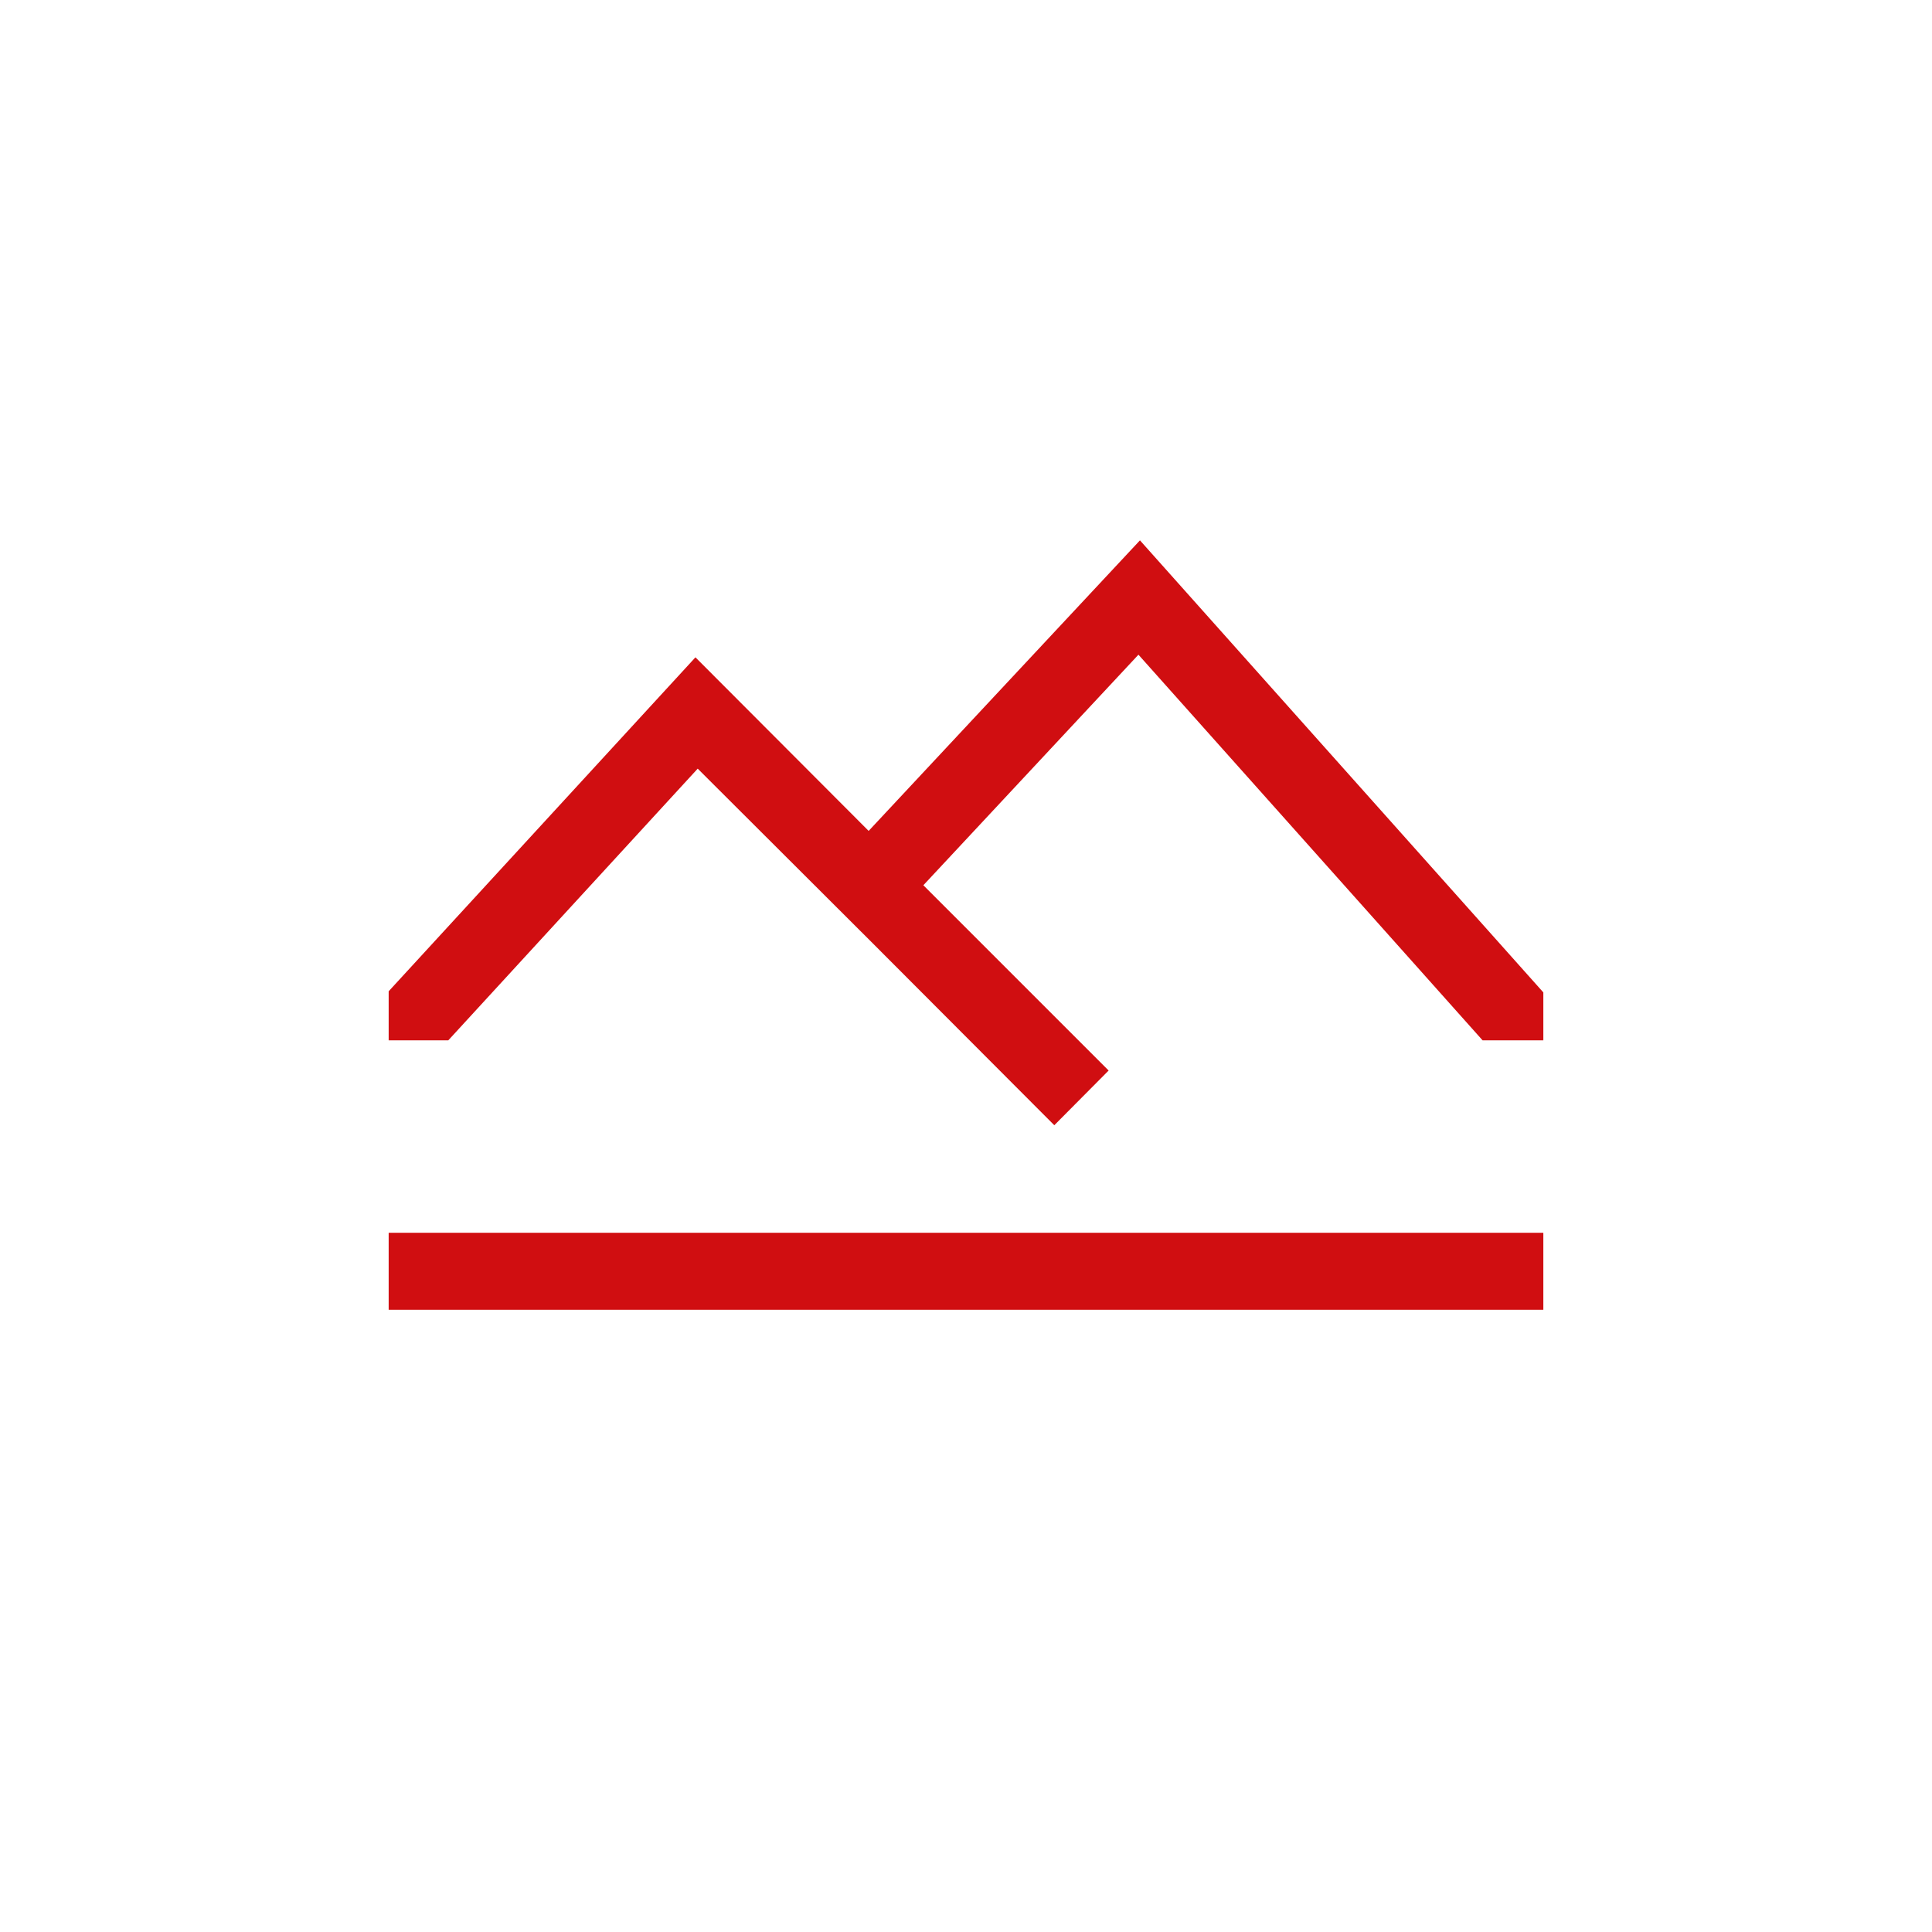
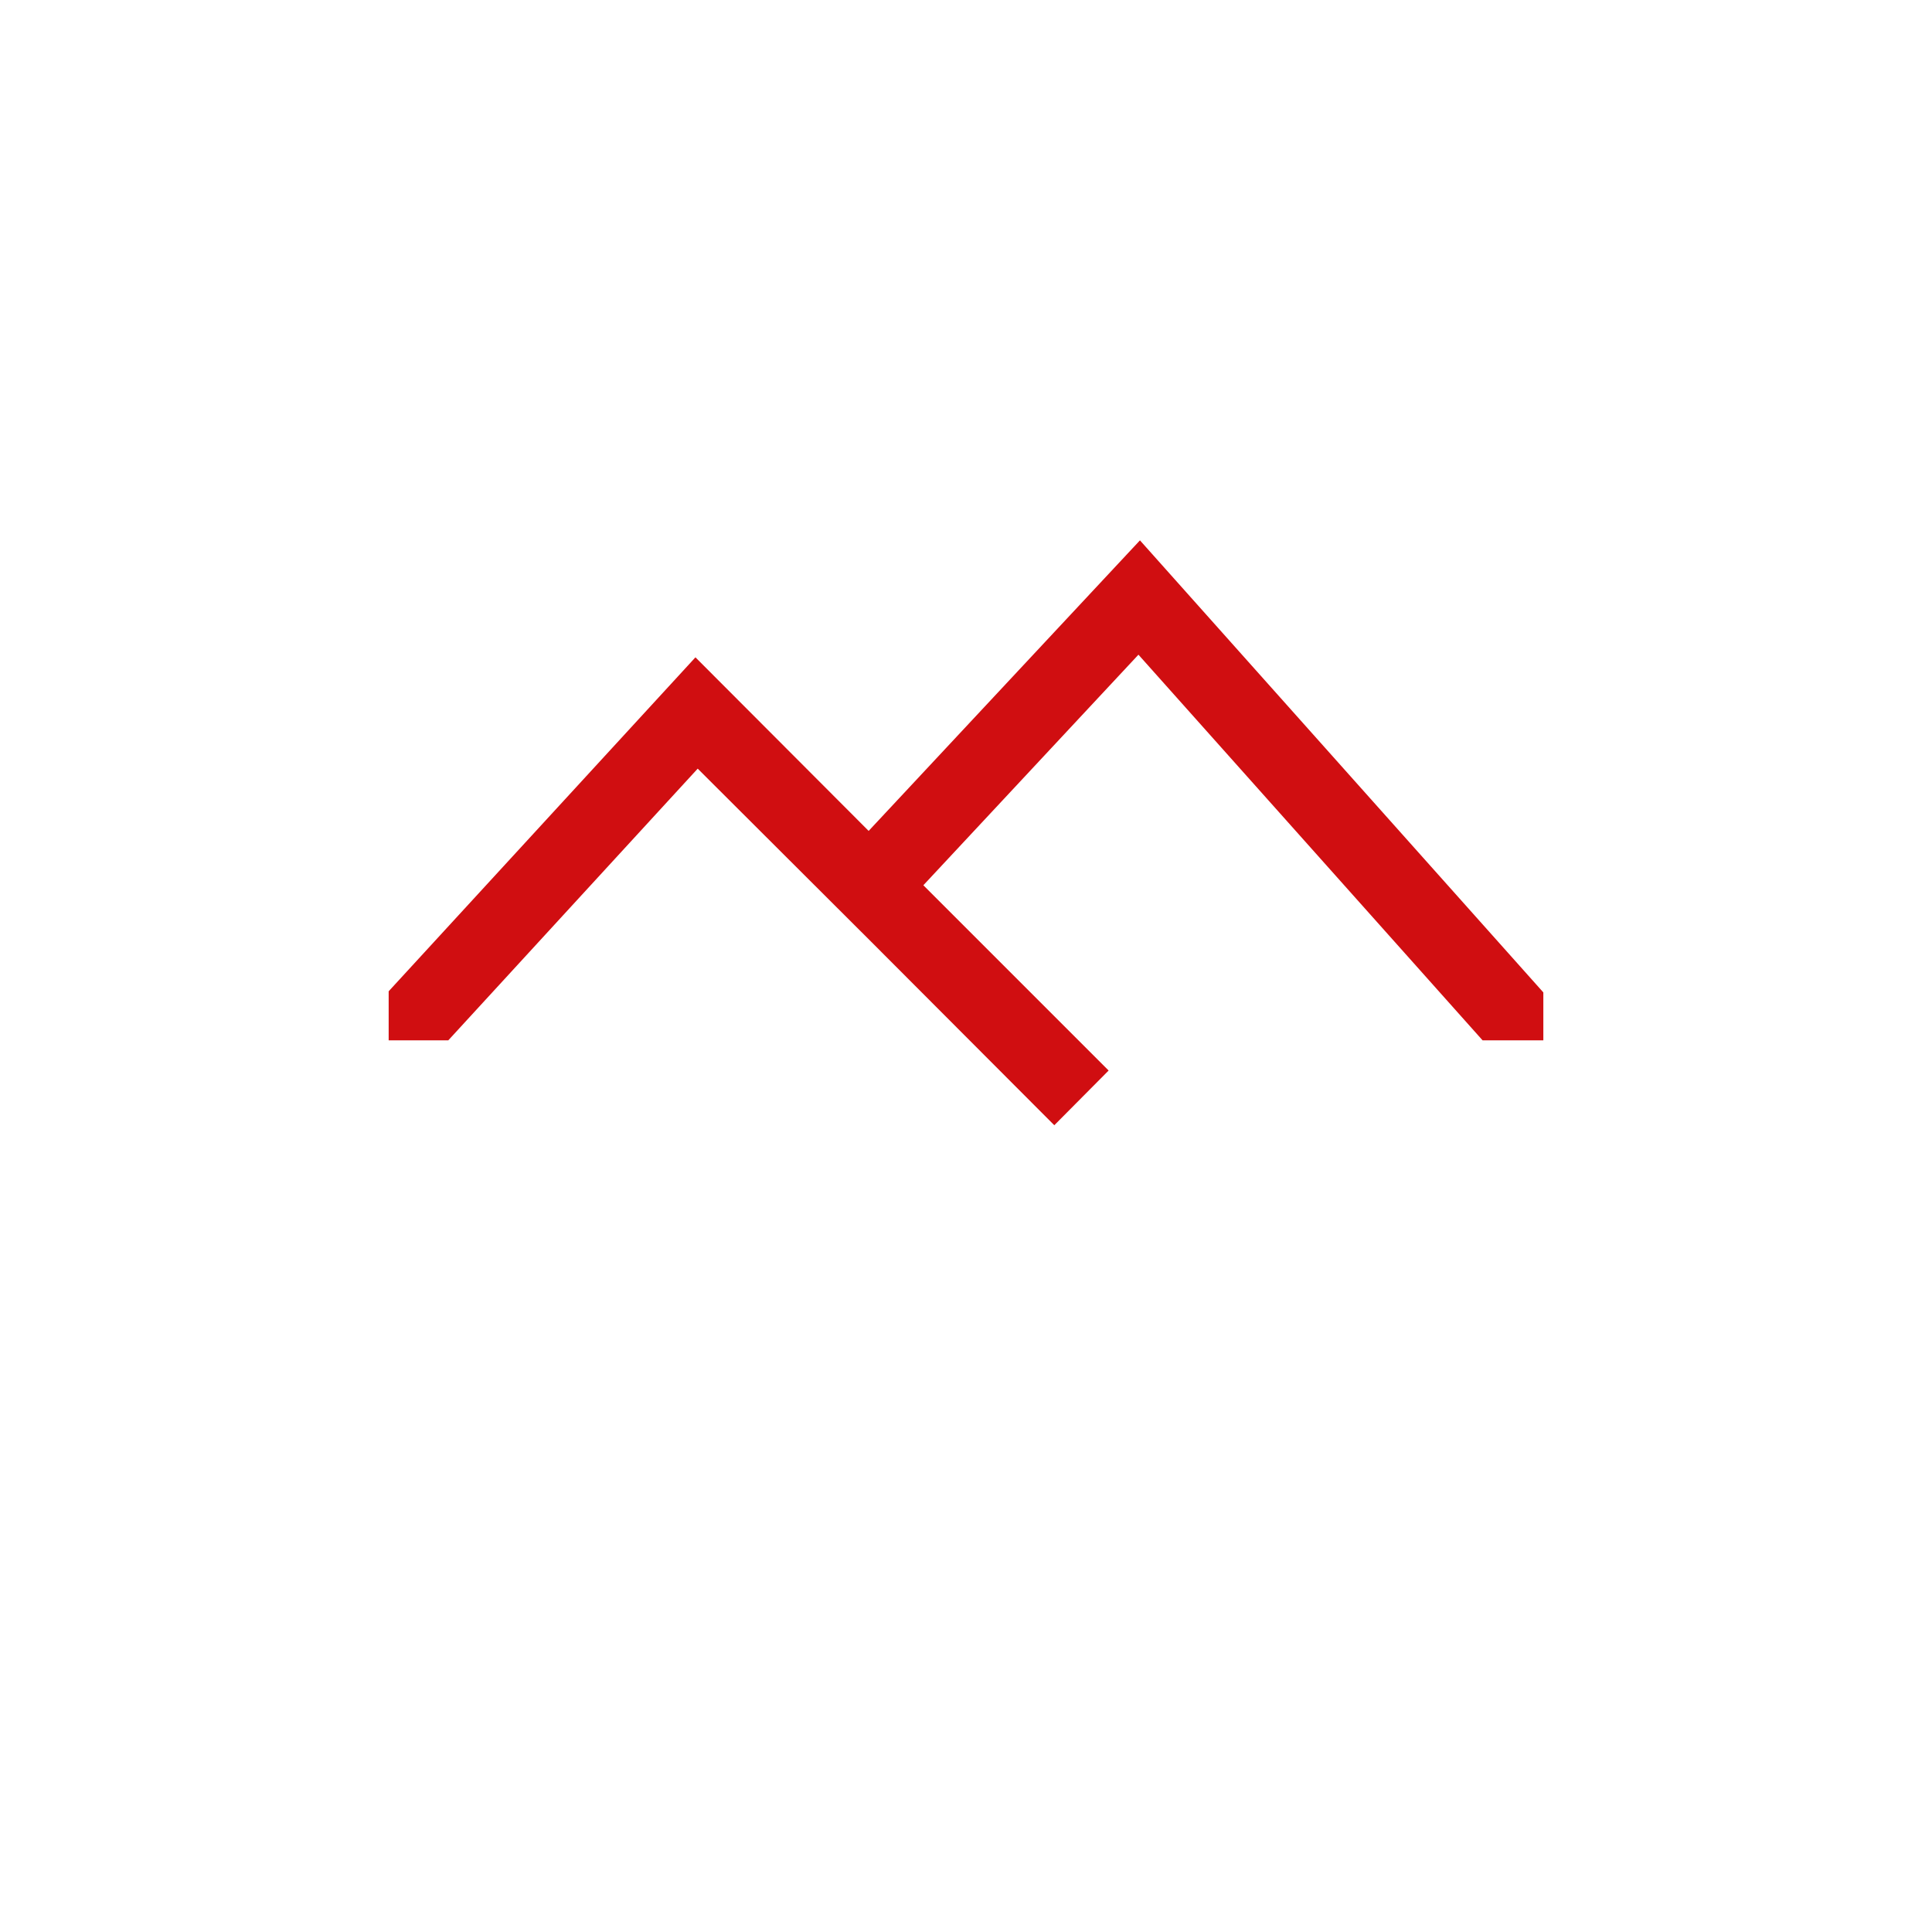
<svg xmlns="http://www.w3.org/2000/svg" version="1.1" id="Capa_1" x="0px" y="0px" viewBox="0 0 512 512" style="enable-background:new 0 0 512 512;" xml:space="preserve">
  <style type="text/css">
	.st0{fill:#D00E11;}
</style>
  <polygon class="st0" points="118.8,275.7 184.9,203.7 230.8,249.5 230.8,249.5 279.4,298.2 293.8,283.7 244.7,234.6 301.7,173.5   392.9,275.7 409,275.7 409,263 302.1,143.2 230.2,220.2 184.3,174.2 103,262.7 103,275.7 " />
-   <rect x="103" y="326.7" class="st0" width="306" height="20.4" />
</svg>